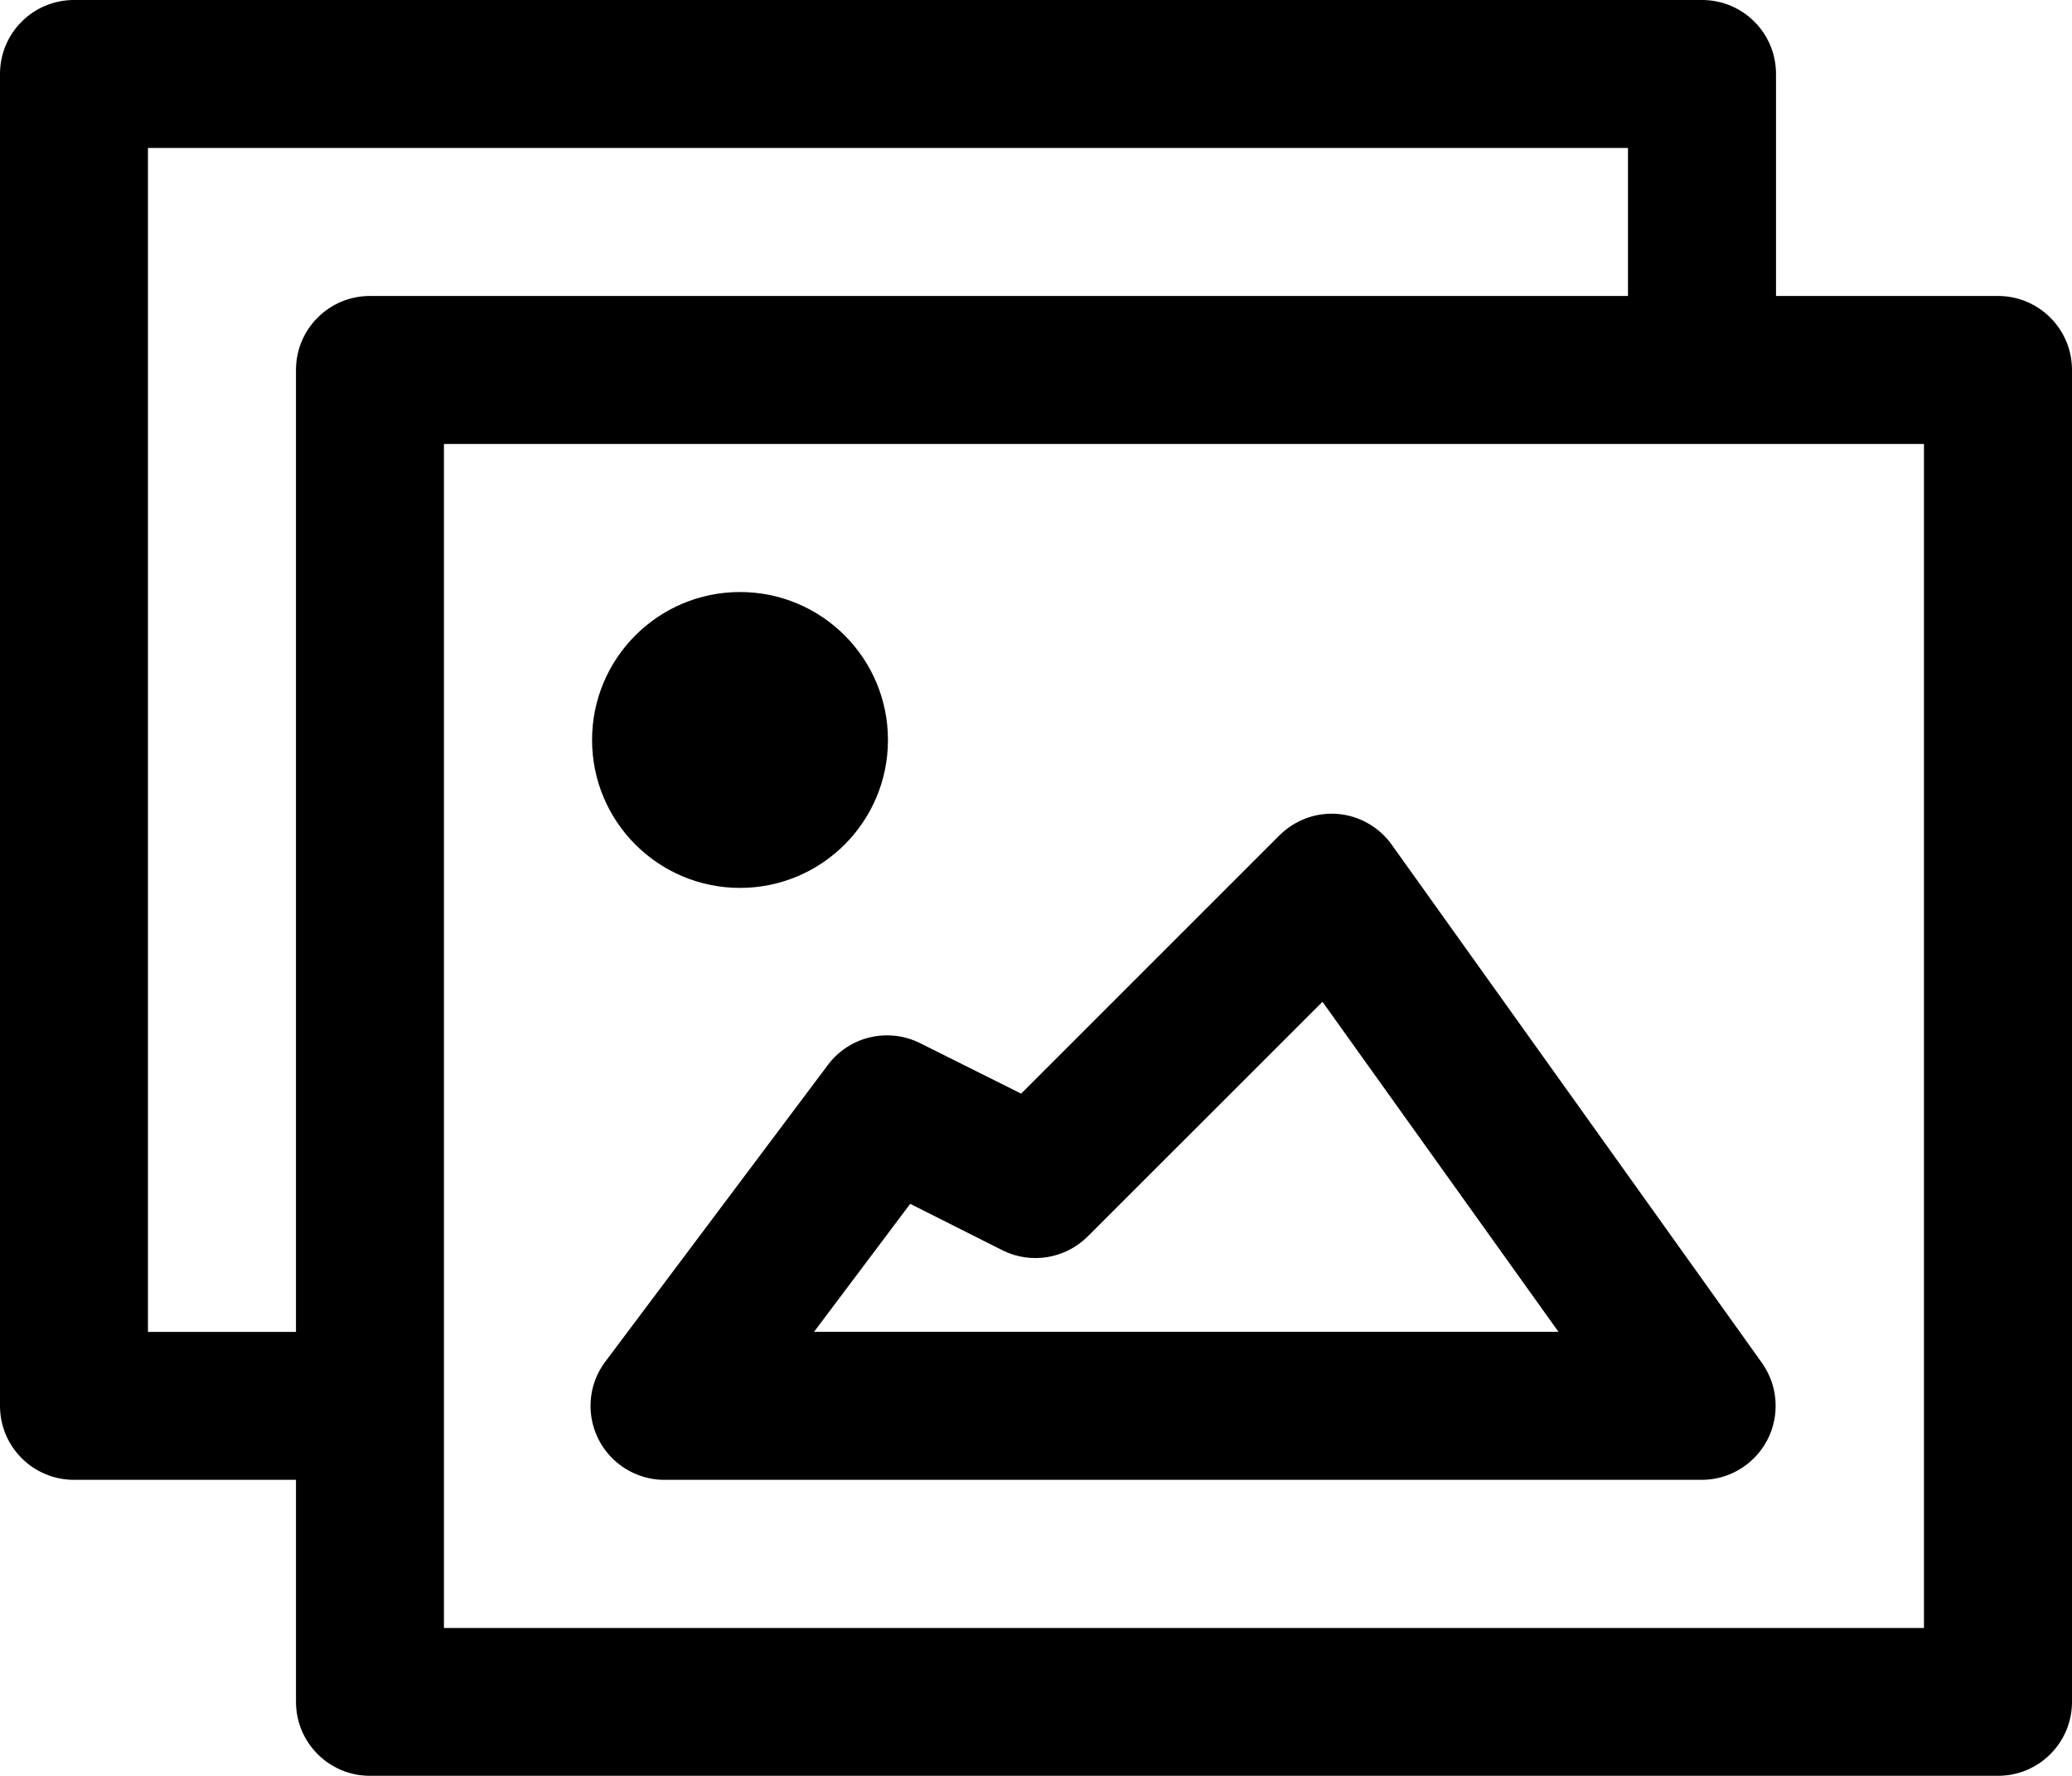
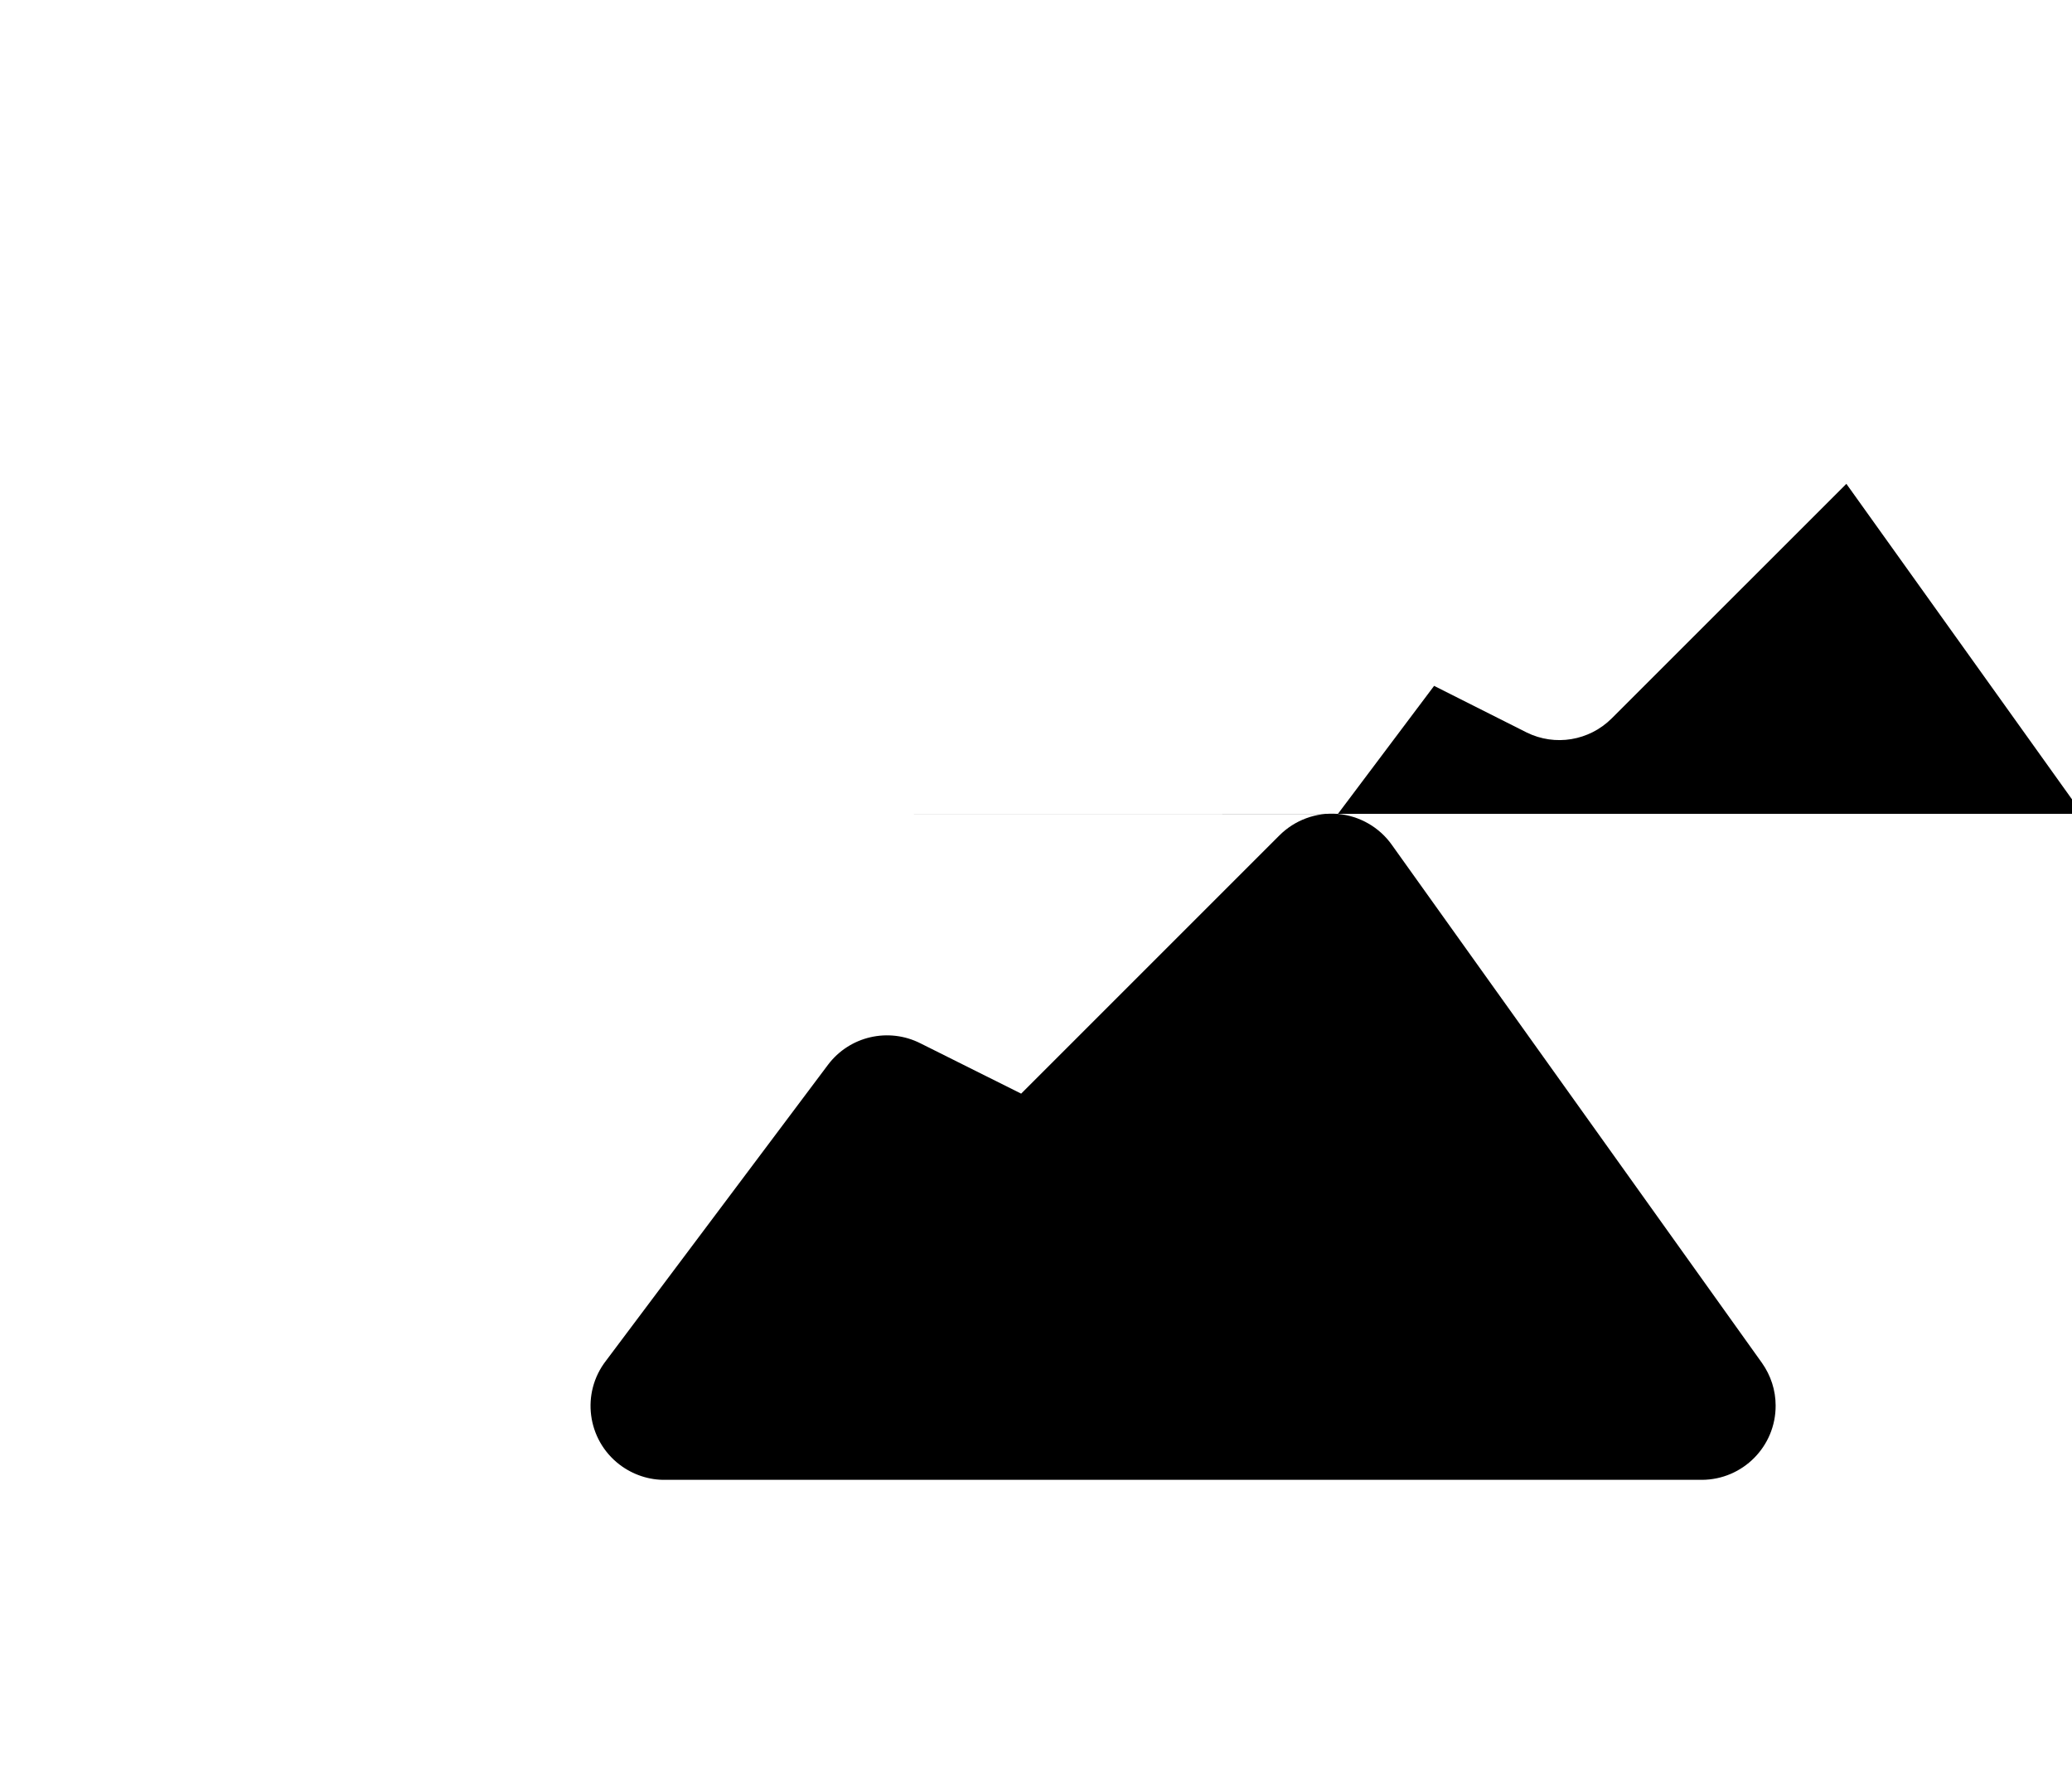
<svg xmlns="http://www.w3.org/2000/svg" x="0px" y="0px" width="21.792" height="18.679" viewBox="38.25 166.5 21.792 18.679" enable-background="new 38.25 166.5 21.792 18.679" xml:space="preserve">
  <g>
-     <path d="M59.264,169.613h-2.335v-2.335c0-0.43-0.348-0.778-0.778-0.778H39.028c-0.43,0-0.778,0.348-0.778,0.778v14.009 c0,0.43,0.349,0.778,0.778,0.778h2.335v2.335c0,0.43,0.348,0.778,0.778,0.778h17.123c0.43,0,0.778-0.348,0.778-0.778v-14.009 C60.042,169.961,59.693,169.613,59.264,169.613z M39.806,180.509v-12.453h15.566v1.557H42.141c-0.43,0-0.778,0.348-0.778,0.778 v10.118H39.806z M58.486,183.623H42.919v-12.453h15.566V183.623z" />
-     <path d="M52.321,175.061c-0.228-0.019-0.453,0.064-0.615,0.226l-2.716,2.716l-1.059-0.529c-0.336-0.17-0.746-0.076-0.973,0.226 l-2.335,3.113c-0.263,0.34-0.199,0.829,0.142,1.091c0.14,0.107,0.312,0.165,0.488,0.161H56.15c0.43-0.002,0.777-0.352,0.775-0.782 c0-0.161-0.051-0.316-0.144-0.448l-3.892-5.448C52.758,175.201,52.549,175.081,52.321,175.061z M46.811,180.509l1.012-1.347 l0.973,0.49c0.299,0.148,0.659,0.088,0.895-0.148l2.468-2.467l2.482,3.471H46.811z" />
-     <circle cx="46.033" cy="174.283" r="1.556" />
+     <path d="M52.321,175.061c-0.228-0.019-0.453,0.064-0.615,0.226l-2.716,2.716l-1.059-0.529c-0.336-0.17-0.746-0.076-0.973,0.226 l-2.335,3.113c-0.263,0.34-0.199,0.829,0.142,1.091c0.14,0.107,0.312,0.165,0.488,0.161H56.15c0.43-0.002,0.777-0.352,0.775-0.782 c0-0.161-0.051-0.316-0.144-0.448l-3.892-5.448C52.758,175.201,52.549,175.081,52.321,175.061z l1.012-1.347 l0.973,0.49c0.299,0.148,0.659,0.088,0.895-0.148l2.468-2.467l2.482,3.471H46.811z" />
  </g>
</svg>